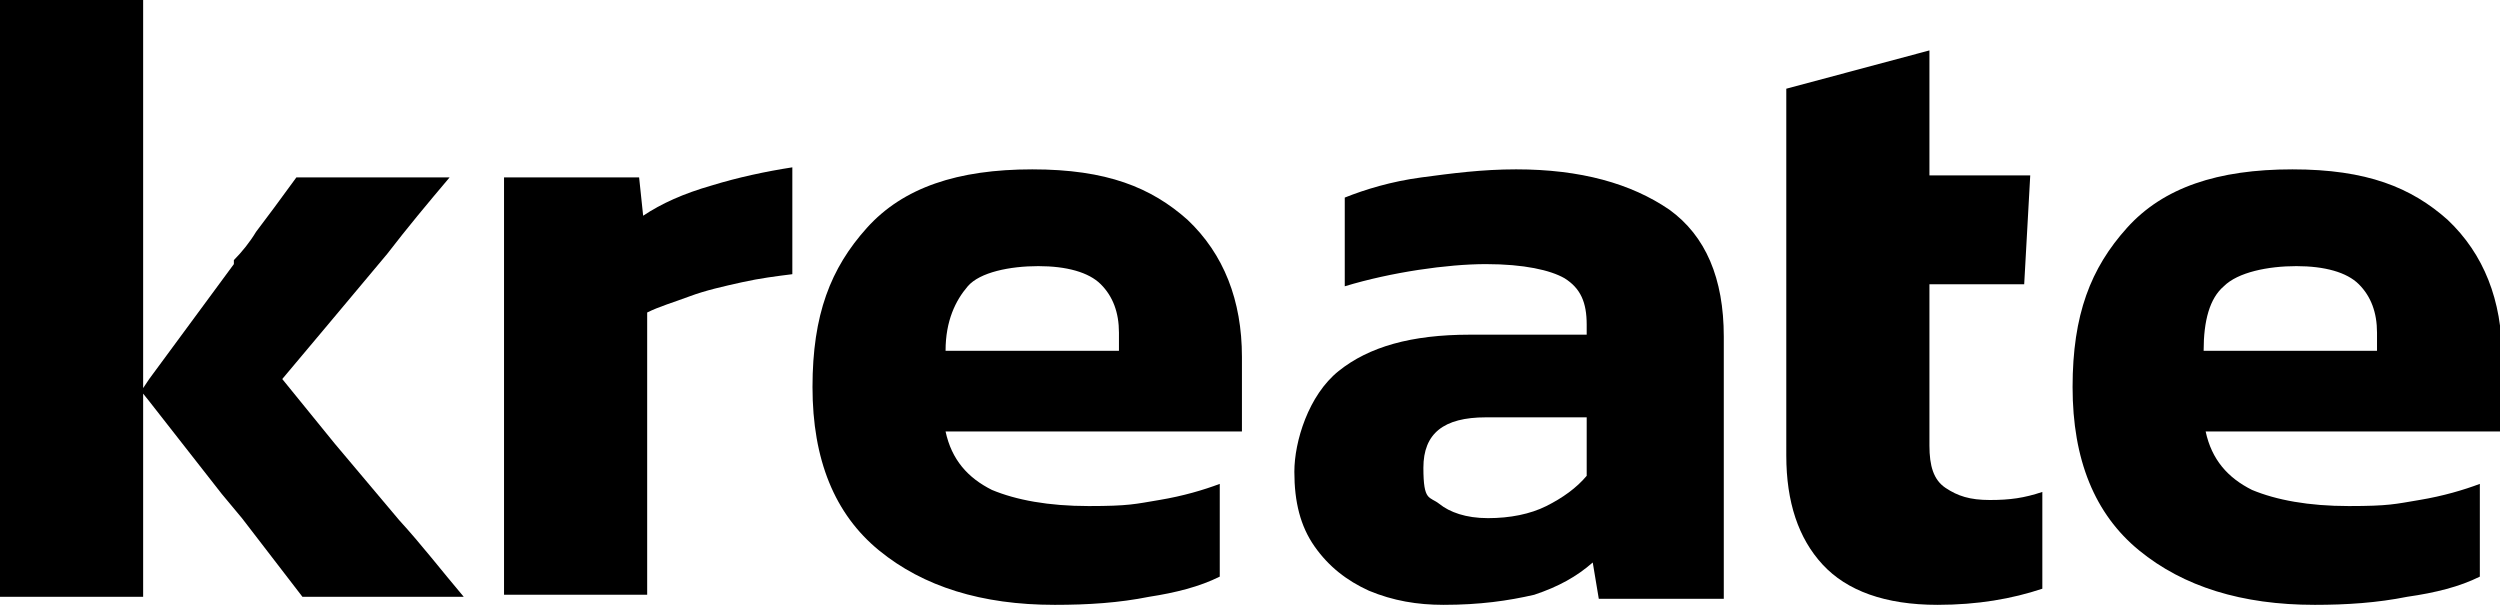
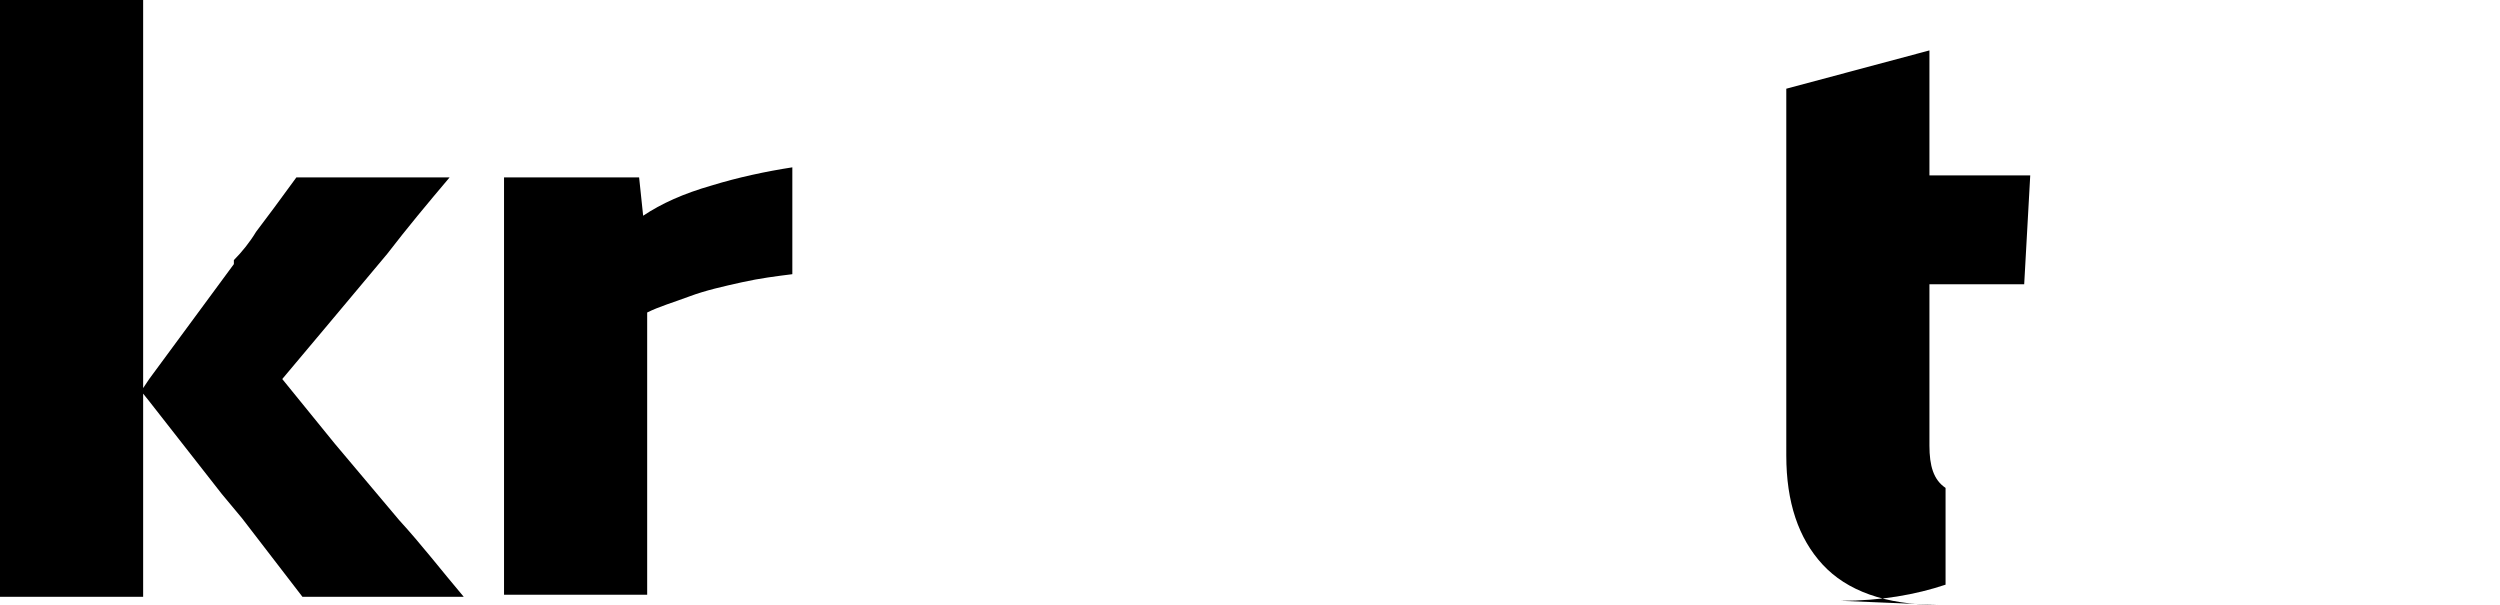
<svg xmlns="http://www.w3.org/2000/svg" id="Layer_1" viewBox="0 0 124 30">
  <path d="M0,29.6V0h7.1v29.6H0ZM23,29.6h-8l-3-3.9-1-1.2-3.6-4.6-.4-.5.4-.6,4.2-5.7v-.2c.4-.4.8-.9,1.1-1.4.3-.4.6-.8.9-1.2l1.1-1.5h7.6c-1.1,1.3-2.1,2.5-3.1,3.8-1,1.2-2.1,2.5-3.1,3.7l-2.1,2.5,2.6,3.2c1.1,1.3,2.1,2.5,3.2,3.8,1.1,1.2,2.1,2.5,3.2,3.8h0Z" />
  <path d="M25,29.6V8.8h6.7l.2,1.9c.9-.6,2-1.1,3.4-1.5,1.3-.4,2.7-.7,4-.9v5.3c-.8.1-1.6.2-2.5.4s-1.8.4-2.6.7-1.5.5-2.1.8v14h-7.1Z" />
-   <path d="M52.3,30c-3.6,0-6.5-.9-8.7-2.7-2.2-1.8-3.3-4.5-3.3-8.1s.9-5.9,2.7-7.9,4.5-2.9,8.2-2.9,5.9.9,7.7,2.5c1.8,1.7,2.7,4,2.7,6.8v3.7h-14.7c.3,1.4,1.1,2.3,2.3,2.9,1.2.5,2.8.8,4.8.8s2.3-.1,3.5-.3c1.2-.2,2.2-.5,3-.8v4.6c-1,.5-2.2.8-3.5,1-1.5.3-3,.4-4.7.4h0ZM46.9,17.4h8.6v-.9c0-1-.3-1.8-.9-2.4-.6-.6-1.7-.9-3.1-.9s-2.9.3-3.5,1-1.1,1.7-1.1,3.2h0Z" />
-   <path d="M71.6,30c-1.3,0-2.5-.2-3.7-.7-1.1-.5-2-1.2-2.7-2.2s-1-2.2-1-3.7.7-3.8,2.2-5,3.6-1.8,6.5-1.8h5.8v-.5c0-1.1-.3-1.8-1.1-2.3-.7-.4-2-.7-3.9-.7s-4.7.4-7,1.1v-4.4c1-.4,2.3-.8,3.8-1s3-.4,4.7-.4c3.2,0,5.7.7,7.6,2,1.8,1.3,2.7,3.4,2.7,6.3v13h-6.2l-.3-1.8c-.8.7-1.7,1.2-2.9,1.6-1.3.3-2.7.5-4.5.5h0ZM73.8,25.7c1.1,0,2.1-.2,2.9-.6s1.5-.9,2-1.5v-2.9h-5c-2.1,0-3.1.8-3.1,2.5s.3,1.4.8,1.8,1.3.7,2.4.7Z" />
-   <path d="M96.1,30c-2.6,0-4.5-.7-5.7-2s-1.8-3.1-1.8-5.4V4.4l7.1-1.9v6.2h5l-.3,5.4h-4.7v8c0,1,.2,1.7.8,2.1s1.2.6,2.2.6,1.7-.1,2.6-.4v4.8c-1.5.5-3.2.8-5.2.8h0Z" />
-   <path d="M114.8,30c-3.6,0-6.5-.9-8.7-2.7-2.2-1.8-3.3-4.5-3.3-8.1s.9-5.9,2.7-7.9c1.8-2,4.5-2.9,8.2-2.9s5.9.9,7.7,2.5c1.8,1.7,2.7,4,2.7,6.8v3.7h-14.7c.3,1.4,1.1,2.3,2.3,2.9,1.2.5,2.8.8,4.8.8s2.3-.1,3.5-.3c1.2-.2,2.2-.5,3-.8v4.6c-1,.5-2.2.8-3.6,1-1.5.3-3,.4-4.6.4h0ZM109.3,17.4h8.6v-.9c0-1-.3-1.8-.9-2.4s-1.7-.9-3.1-.9-2.9.3-3.6,1c-.7.6-1,1.7-1,3.2h0Z" />
+   <path d="M96.1,30c-2.6,0-4.5-.7-5.7-2s-1.8-3.1-1.8-5.4V4.4l7.1-1.9v6.2h5l-.3,5.4h-4.7v8c0,1,.2,1.7.8,2.1v4.8c-1.5.5-3.2.8-5.2.8h0Z" />
</svg>